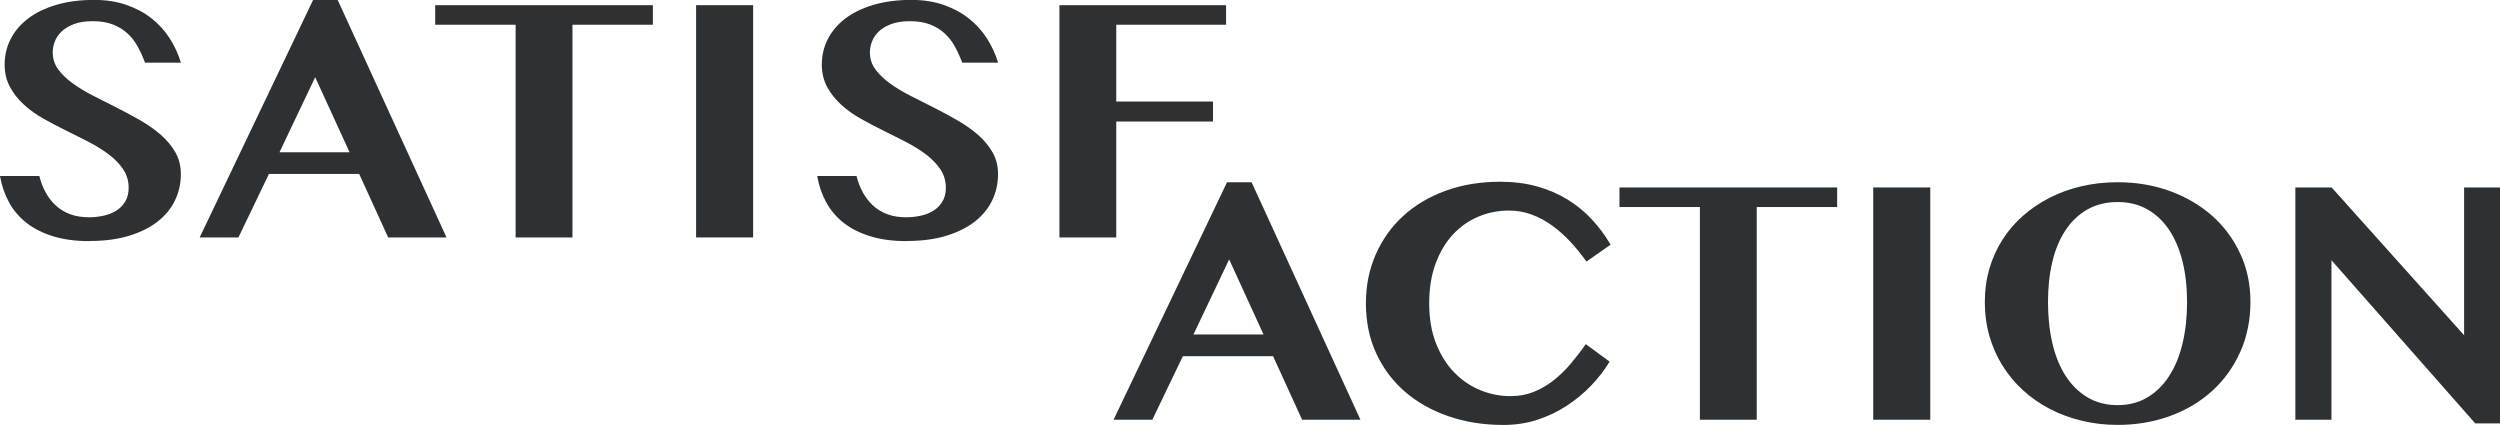
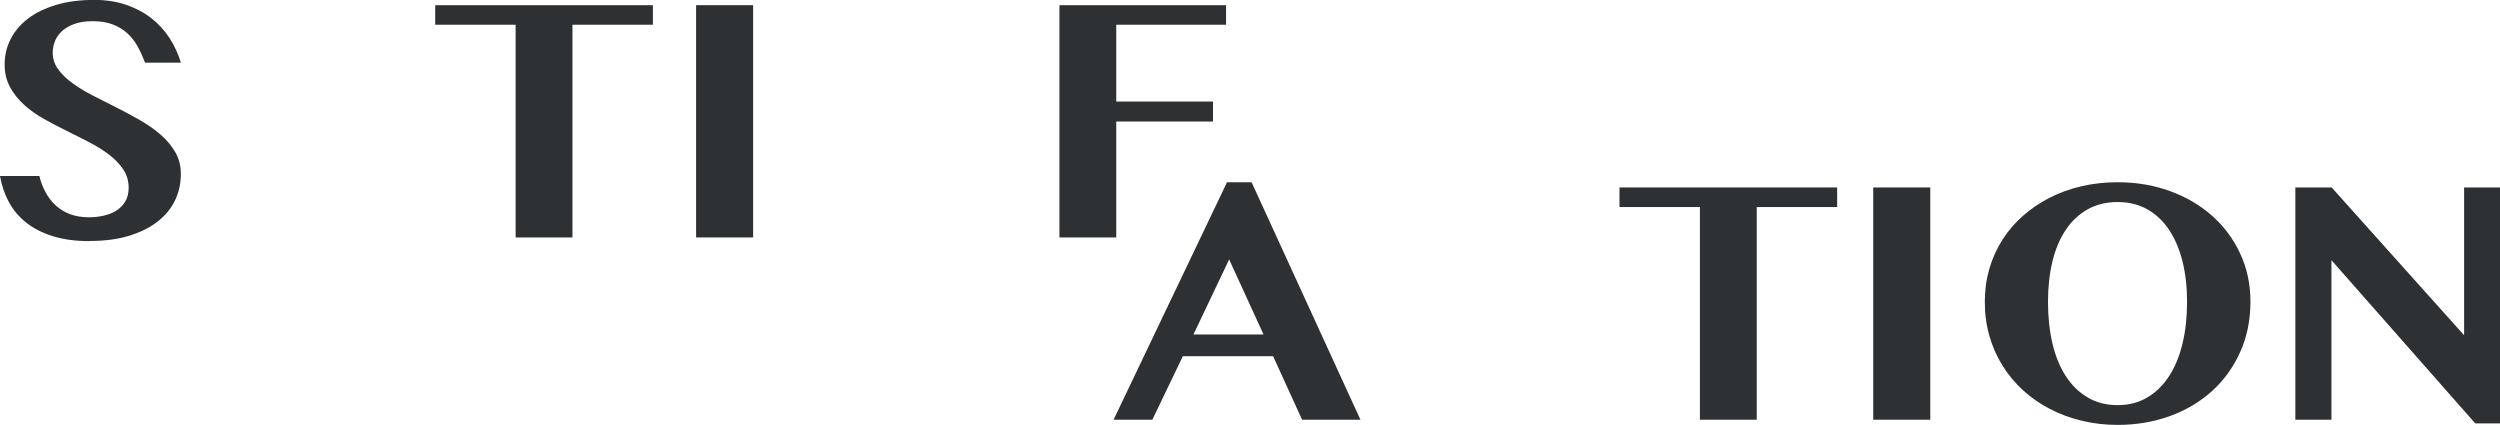
<svg xmlns="http://www.w3.org/2000/svg" viewBox="0 0 512 87.02" data-sanitized-data-name="Layer 2" data-name="Layer 2" id="Layer_2">
  <defs>
    <style>
      .cls-1 {
        fill: #2e3133;
        stroke-width: 0px;
      }
    </style>
  </defs>
  <g data-sanitized-data-name="Layer 1" data-name="Layer 1" id="Layer_1-2">
    <g>
      <path d="M18.32,49.38c-2.83,0-5.32-.33-7.47-1-2.15-.67-3.97-1.59-5.46-2.77-1.49-1.18-2.68-2.58-3.56-4.21-.88-1.62-1.49-3.41-1.83-5.35h8.06c.29,1.18.71,2.28,1.26,3.3.55,1.02,1.24,1.92,2.06,2.69.83.77,1.8,1.38,2.93,1.81,1.13.43,2.44.65,3.93.65,1,0,1.98-.11,2.95-.32.97-.21,1.83-.55,2.6-1.02.76-.47,1.38-1.09,1.85-1.87.47-.77.71-1.71.71-2.81,0-1.42-.37-2.67-1.1-3.77-.73-1.1-1.69-2.1-2.87-3.01-1.18-.9-2.53-1.75-4.05-2.54-1.52-.79-3.08-1.57-4.68-2.36-1.6-.79-3.16-1.61-4.68-2.46-1.52-.85-2.87-1.81-4.05-2.89-1.18-1.08-2.14-2.28-2.87-3.62-.73-1.34-1.1-2.87-1.1-4.6,0-1.89.41-3.64,1.24-5.25.83-1.61,2.02-3.01,3.6-4.21,1.57-1.19,3.5-2.12,5.78-2.79,2.28-.67,4.86-1,7.74-1,2.39,0,4.55.33,6.51,1,1.95.67,3.67,1.58,5.15,2.73,1.48,1.15,2.73,2.51,3.74,4.07,1.01,1.56,1.79,3.24,2.34,5.05h-7.35c-.42-1.13-.91-2.21-1.47-3.24-.56-1.04-1.26-1.94-2.08-2.71-.82-.77-1.82-1.39-2.99-1.85-1.17-.46-2.55-.69-4.15-.69s-2.81.2-3.85.59c-1.05.39-1.89.9-2.54,1.51-.64.62-1.11,1.3-1.39,2.06-.29.76-.43,1.51-.43,2.24,0,1.29.37,2.44,1.12,3.46.75,1.02,1.74,1.98,2.97,2.87,1.23.89,2.63,1.74,4.21,2.54,1.57.8,3.18,1.61,4.82,2.44,1.64.83,3.24,1.69,4.82,2.6,1.57.9,2.97,1.89,4.21,2.97,1.23,1.07,2.22,2.27,2.97,3.58.75,1.31,1.12,2.79,1.12,4.44,0,1.94-.4,3.74-1.2,5.4-.8,1.67-1.99,3.11-3.56,4.34s-3.53,2.2-5.86,2.91c-2.33.71-5.02,1.06-8.06,1.06Z" class="cls-1" />
-       <path d="M69.16,0l22.29,48.63h-11.95l-5.94-13.01h-18.48l-6.25,13.01h-7.94L64.12,0h5.03ZM57.24,31.18h14.35l-7.04-15.37-7.31,15.37Z" class="cls-1" />
      <path d="M133.71,1.06v4.01h-16.47v43.56h-11.64V5.07h-16.47V1.06h44.58Z" class="cls-1" />
      <path d="M142.56,1.06h11.68v47.57h-11.68V1.06Z" class="cls-1" />
-       <path d="M185.68,49.38c-2.83,0-5.32-.33-7.47-1-2.15-.67-3.97-1.59-5.46-2.77-1.49-1.18-2.68-2.58-3.56-4.21-.88-1.62-1.49-3.41-1.83-5.35h8.06c.29,1.18.71,2.28,1.26,3.3.55,1.02,1.24,1.92,2.06,2.69.83.77,1.8,1.38,2.93,1.81,1.13.43,2.44.65,3.93.65,1,0,1.98-.11,2.95-.32.97-.21,1.83-.55,2.6-1.02.76-.47,1.38-1.09,1.85-1.87.47-.77.71-1.71.71-2.81,0-1.42-.37-2.67-1.1-3.77-.73-1.1-1.69-2.1-2.87-3.01-1.18-.9-2.53-1.75-4.05-2.54-1.52-.79-3.08-1.57-4.68-2.36-1.6-.79-3.16-1.61-4.68-2.46-1.52-.85-2.87-1.81-4.05-2.89-1.18-1.08-2.14-2.28-2.87-3.62-.73-1.34-1.1-2.87-1.1-4.6,0-1.89.41-3.64,1.24-5.25s2.02-3.01,3.6-4.21c1.57-1.19,3.5-2.12,5.78-2.79,2.28-.67,4.86-1,7.74-1,2.39,0,4.55.33,6.51,1,1.95.67,3.67,1.58,5.15,2.73,1.48,1.15,2.73,2.51,3.74,4.07,1.01,1.56,1.79,3.24,2.34,5.05h-7.35c-.42-1.13-.91-2.21-1.47-3.24-.56-1.04-1.26-1.94-2.08-2.71-.82-.77-1.82-1.39-2.99-1.85-1.17-.46-2.55-.69-4.15-.69s-2.81.2-3.85.59c-1.05.39-1.89.9-2.54,1.51-.64.62-1.11,1.3-1.39,2.06-.29.76-.43,1.51-.43,2.24,0,1.29.37,2.44,1.12,3.46.75,1.02,1.74,1.98,2.97,2.87,1.23.89,2.63,1.74,4.21,2.54,1.57.8,3.18,1.61,4.82,2.44,1.64.83,3.24,1.69,4.82,2.6,1.57.9,2.97,1.89,4.21,2.97,1.23,1.07,2.22,2.27,2.97,3.58.75,1.31,1.12,2.79,1.12,4.44,0,1.94-.4,3.74-1.2,5.4-.8,1.67-1.99,3.11-3.56,4.34s-3.53,2.2-5.86,2.91c-2.33.71-5.02,1.06-8.06,1.06Z" class="cls-1" />
      <path d="M251.1,1.06v4.01h-22.49v15.73h19.81v4.09h-19.81v23.75h-11.64V1.06h34.13Z" class="cls-1" />
      <path d="M256.33,37.33l22.29,48.63h-11.95l-5.94-13.01h-18.48l-6.25,13.01h-7.94l23.23-48.63h5.03ZM244.42,68.5h14.35l-7.04-15.37-7.31,15.37Z" class="cls-1" />
-       <path d="M292.7,62.13c0,3.09.46,5.82,1.39,8.18.93,2.36,2.17,4.34,3.71,5.94,1.55,1.6,3.32,2.81,5.33,3.64,2,.83,4.1,1.24,6.27,1.24,1.68,0,3.24-.29,4.68-.86,1.44-.58,2.78-1.35,4.03-2.32,1.24-.97,2.42-2.1,3.52-3.4,1.1-1.3,2.15-2.65,3.14-4.07l4.88,3.58c-1.02,1.7-2.28,3.34-3.77,4.89-1.49,1.56-3.16,2.94-5.01,4.15-1.85,1.21-3.86,2.16-6.03,2.87-2.18.71-4.48,1.06-6.92,1.06-4.09,0-7.86-.6-11.3-1.79-3.45-1.19-6.42-2.88-8.92-5.05-2.5-2.18-4.46-4.79-5.86-7.84-1.4-3.05-2.1-6.45-2.1-10.2s.67-6.95,2-10.01c1.34-3.05,3.21-5.69,5.62-7.9,2.41-2.21,5.31-3.94,8.69-5.17,3.38-1.23,7.12-1.85,11.2-1.85,2.75,0,5.27.32,7.55.96,2.28.64,4.35,1.53,6.21,2.67,1.86,1.14,3.53,2.5,4.99,4.07s2.75,3.3,3.85,5.19l-4.95,3.46c-1-1.42-2.08-2.76-3.26-4.03-1.18-1.27-2.43-2.39-3.75-3.34-1.32-.96-2.73-1.71-4.21-2.26-1.48-.55-3.02-.82-4.62-.82-2.2,0-4.29.41-6.27,1.24-1.98.83-3.71,2.04-5.21,3.64-1.49,1.6-2.68,3.58-3.56,5.96-.88,2.37-1.32,5.1-1.32,8.2Z" class="cls-1" />
      <path d="M376.25,38.39v4.01h-16.47v43.56h-11.64v-43.56h-16.47v-4.01h44.58Z" class="cls-1" />
      <path d="M383.64,38.39h11.68v47.57h-11.68v-47.57Z" class="cls-1" />
      <path d="M433.69,87.02c-2.54,0-4.99-.28-7.33-.85-2.35-.56-4.53-1.37-6.55-2.42-2.02-1.05-3.85-2.32-5.48-3.81-1.64-1.49-3.04-3.18-4.21-5.05-1.17-1.87-2.06-3.91-2.69-6.09-.63-2.19-.94-4.52-.94-6.98s.32-4.68.94-6.82c.63-2.14,1.53-4.11,2.69-5.94,1.17-1.82,2.57-3.45,4.21-4.89,1.64-1.44,3.47-2.67,5.48-3.7,2.02-1.02,4.19-1.8,6.53-2.34,2.33-.54,4.78-.81,7.35-.81,3.83,0,7.4.6,10.71,1.81,3.32,1.21,6.19,2.89,8.63,5.05,2.44,2.16,4.36,4.74,5.76,7.75,1.4,3,2.1,6.28,2.1,9.85,0,3.77-.7,7.21-2.1,10.32-1.4,3.11-3.32,5.77-5.76,7.98-2.44,2.21-5.31,3.92-8.63,5.13-3.32,1.2-6.89,1.81-10.71,1.81ZM433.69,82.97c2.31,0,4.34-.53,6.11-1.59,1.77-1.06,3.26-2.53,4.46-4.4,1.21-1.87,2.12-4.1,2.73-6.68.62-2.58.92-5.41.92-8.47s-.31-5.73-.92-8.24c-.62-2.5-1.53-4.66-2.73-6.47-1.2-1.81-2.69-3.22-4.46-4.23-1.77-1.01-3.81-1.51-6.11-1.51s-4.39.51-6.17,1.51c-1.78,1.01-3.28,2.42-4.48,4.23-1.21,1.81-2.11,3.96-2.71,6.47-.6,2.5-.9,5.25-.9,8.24s.3,5.89.9,8.47c.6,2.58,1.51,4.81,2.71,6.68,1.2,1.87,2.7,3.34,4.48,4.4,1.78,1.06,3.84,1.59,6.17,1.59Z" class="cls-1" />
      <path d="M470.09,38.39h7.43l27.13,30.27v-30.27h7.35v48.32h-5.07l-29.45-33.42v32.67h-7.39v-47.57Z" class="cls-1" />
    </g>
  </g>
</svg>